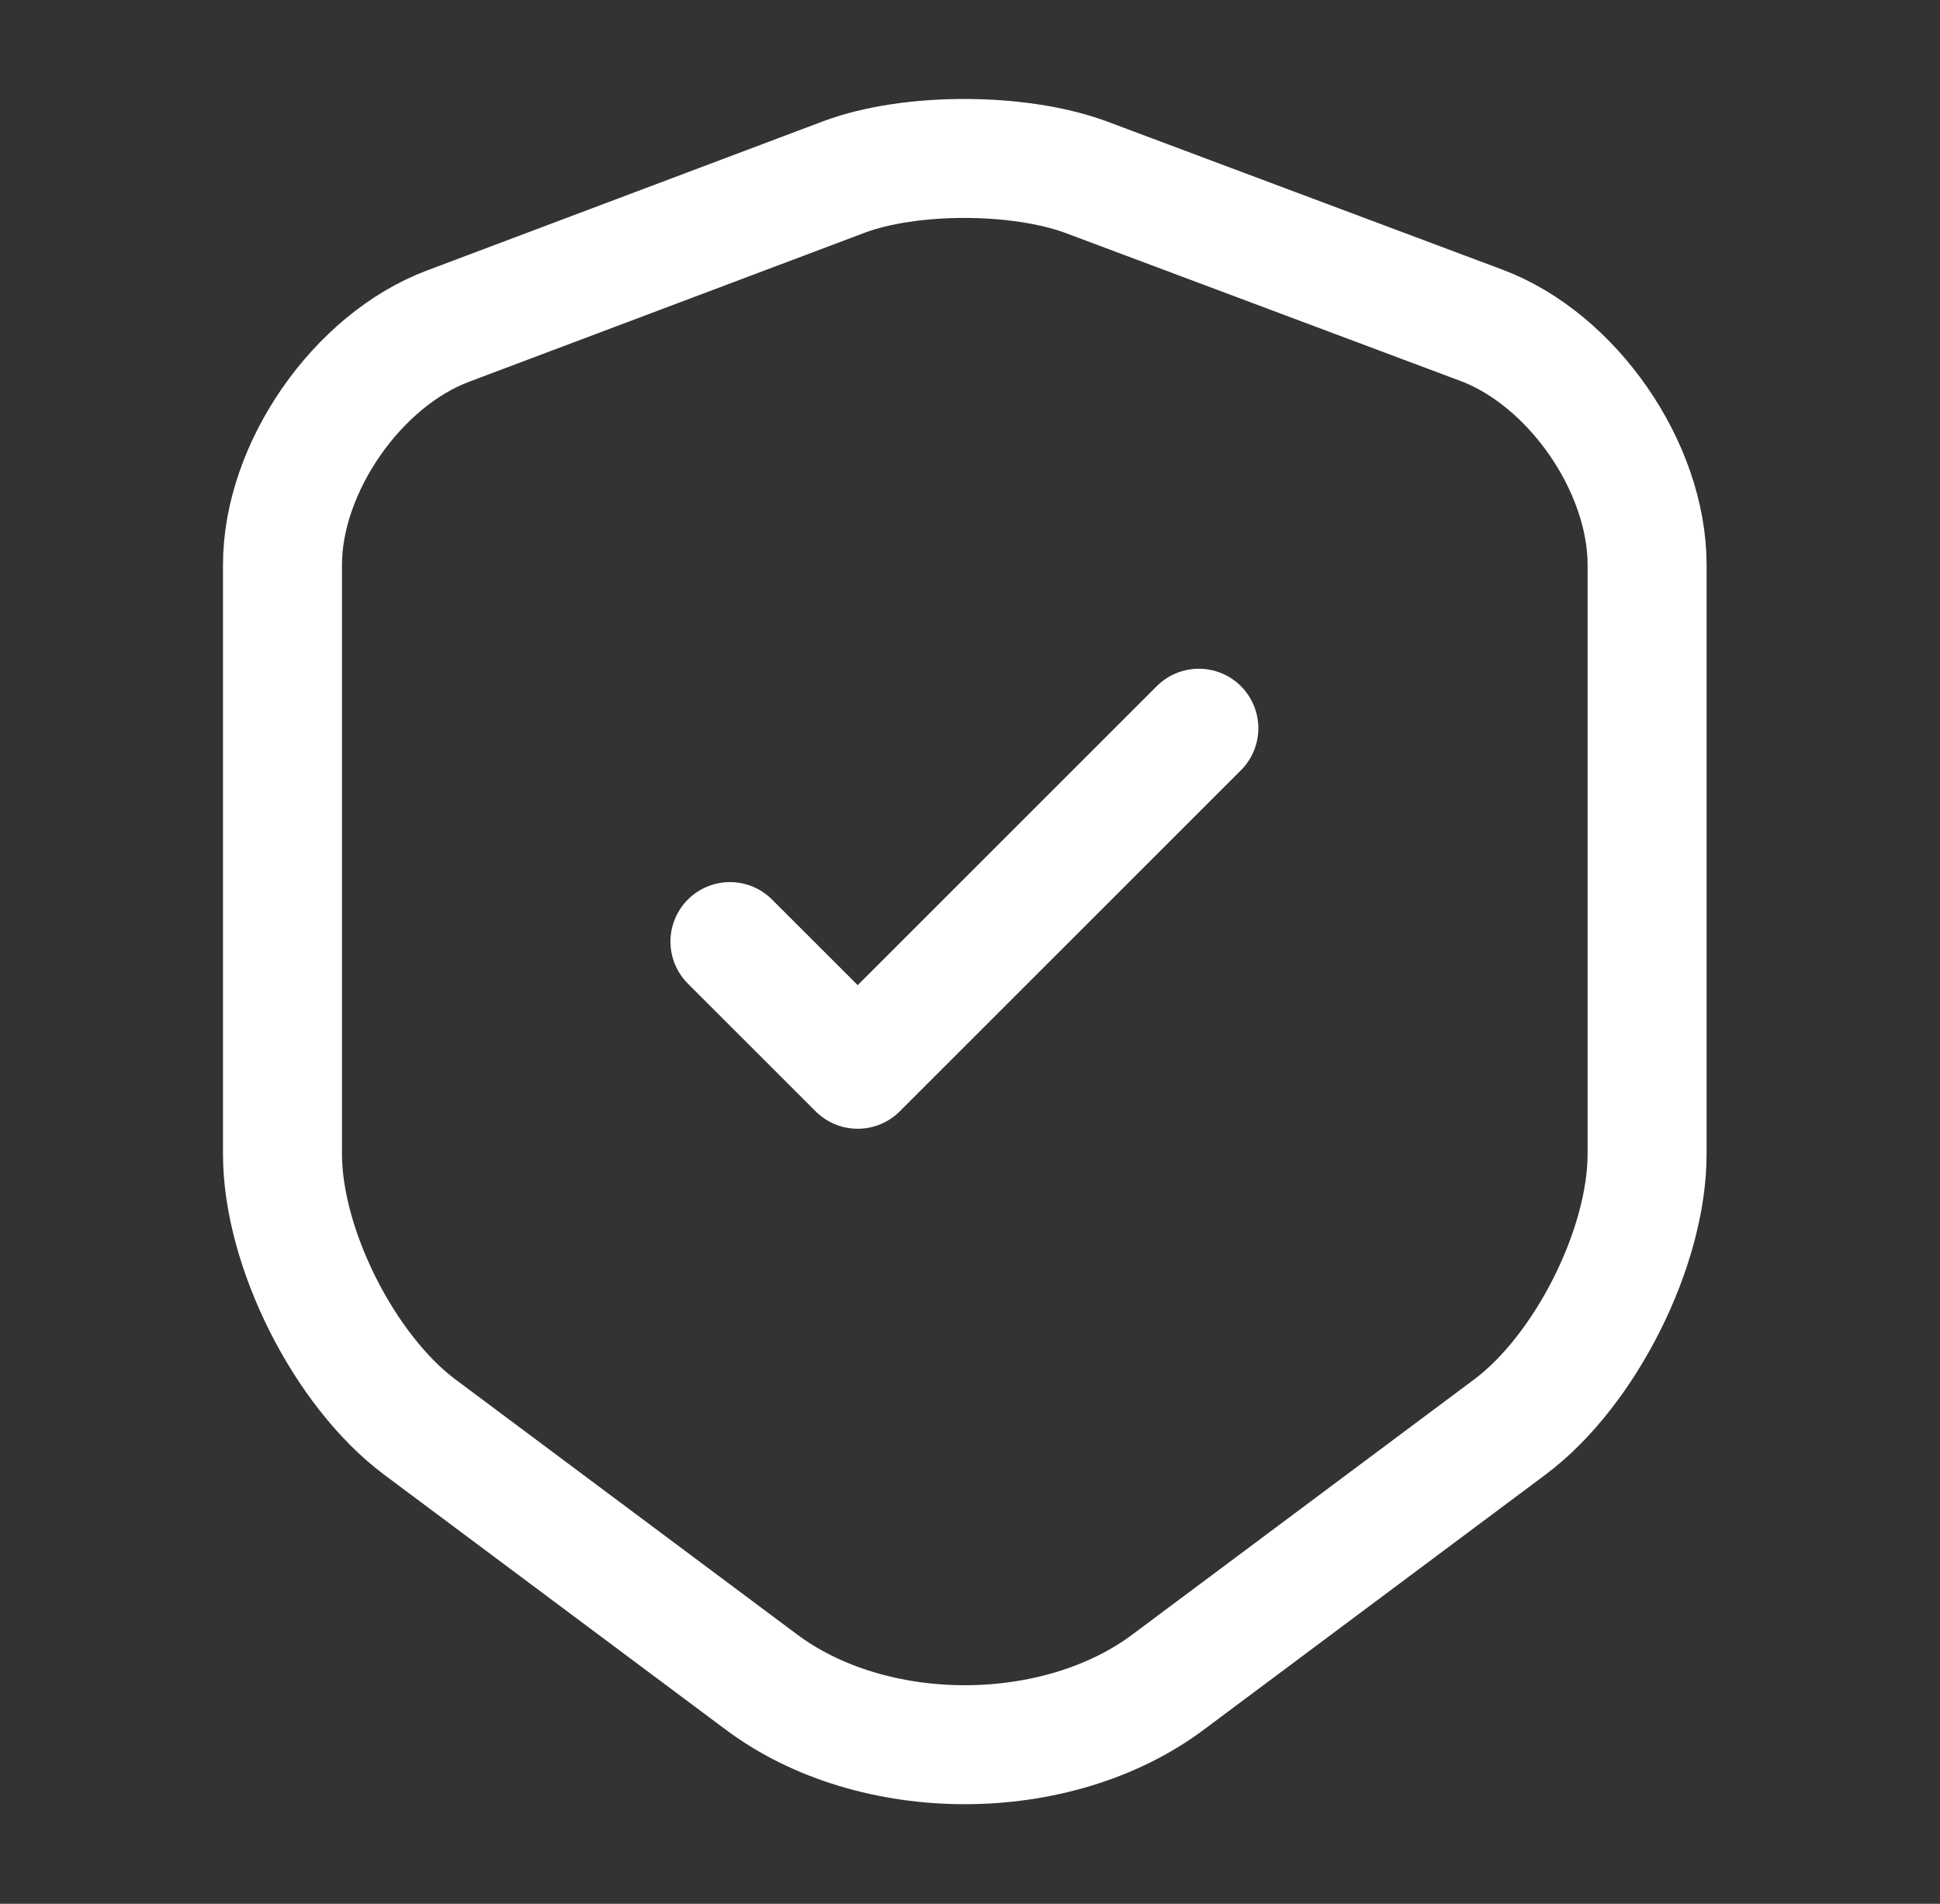
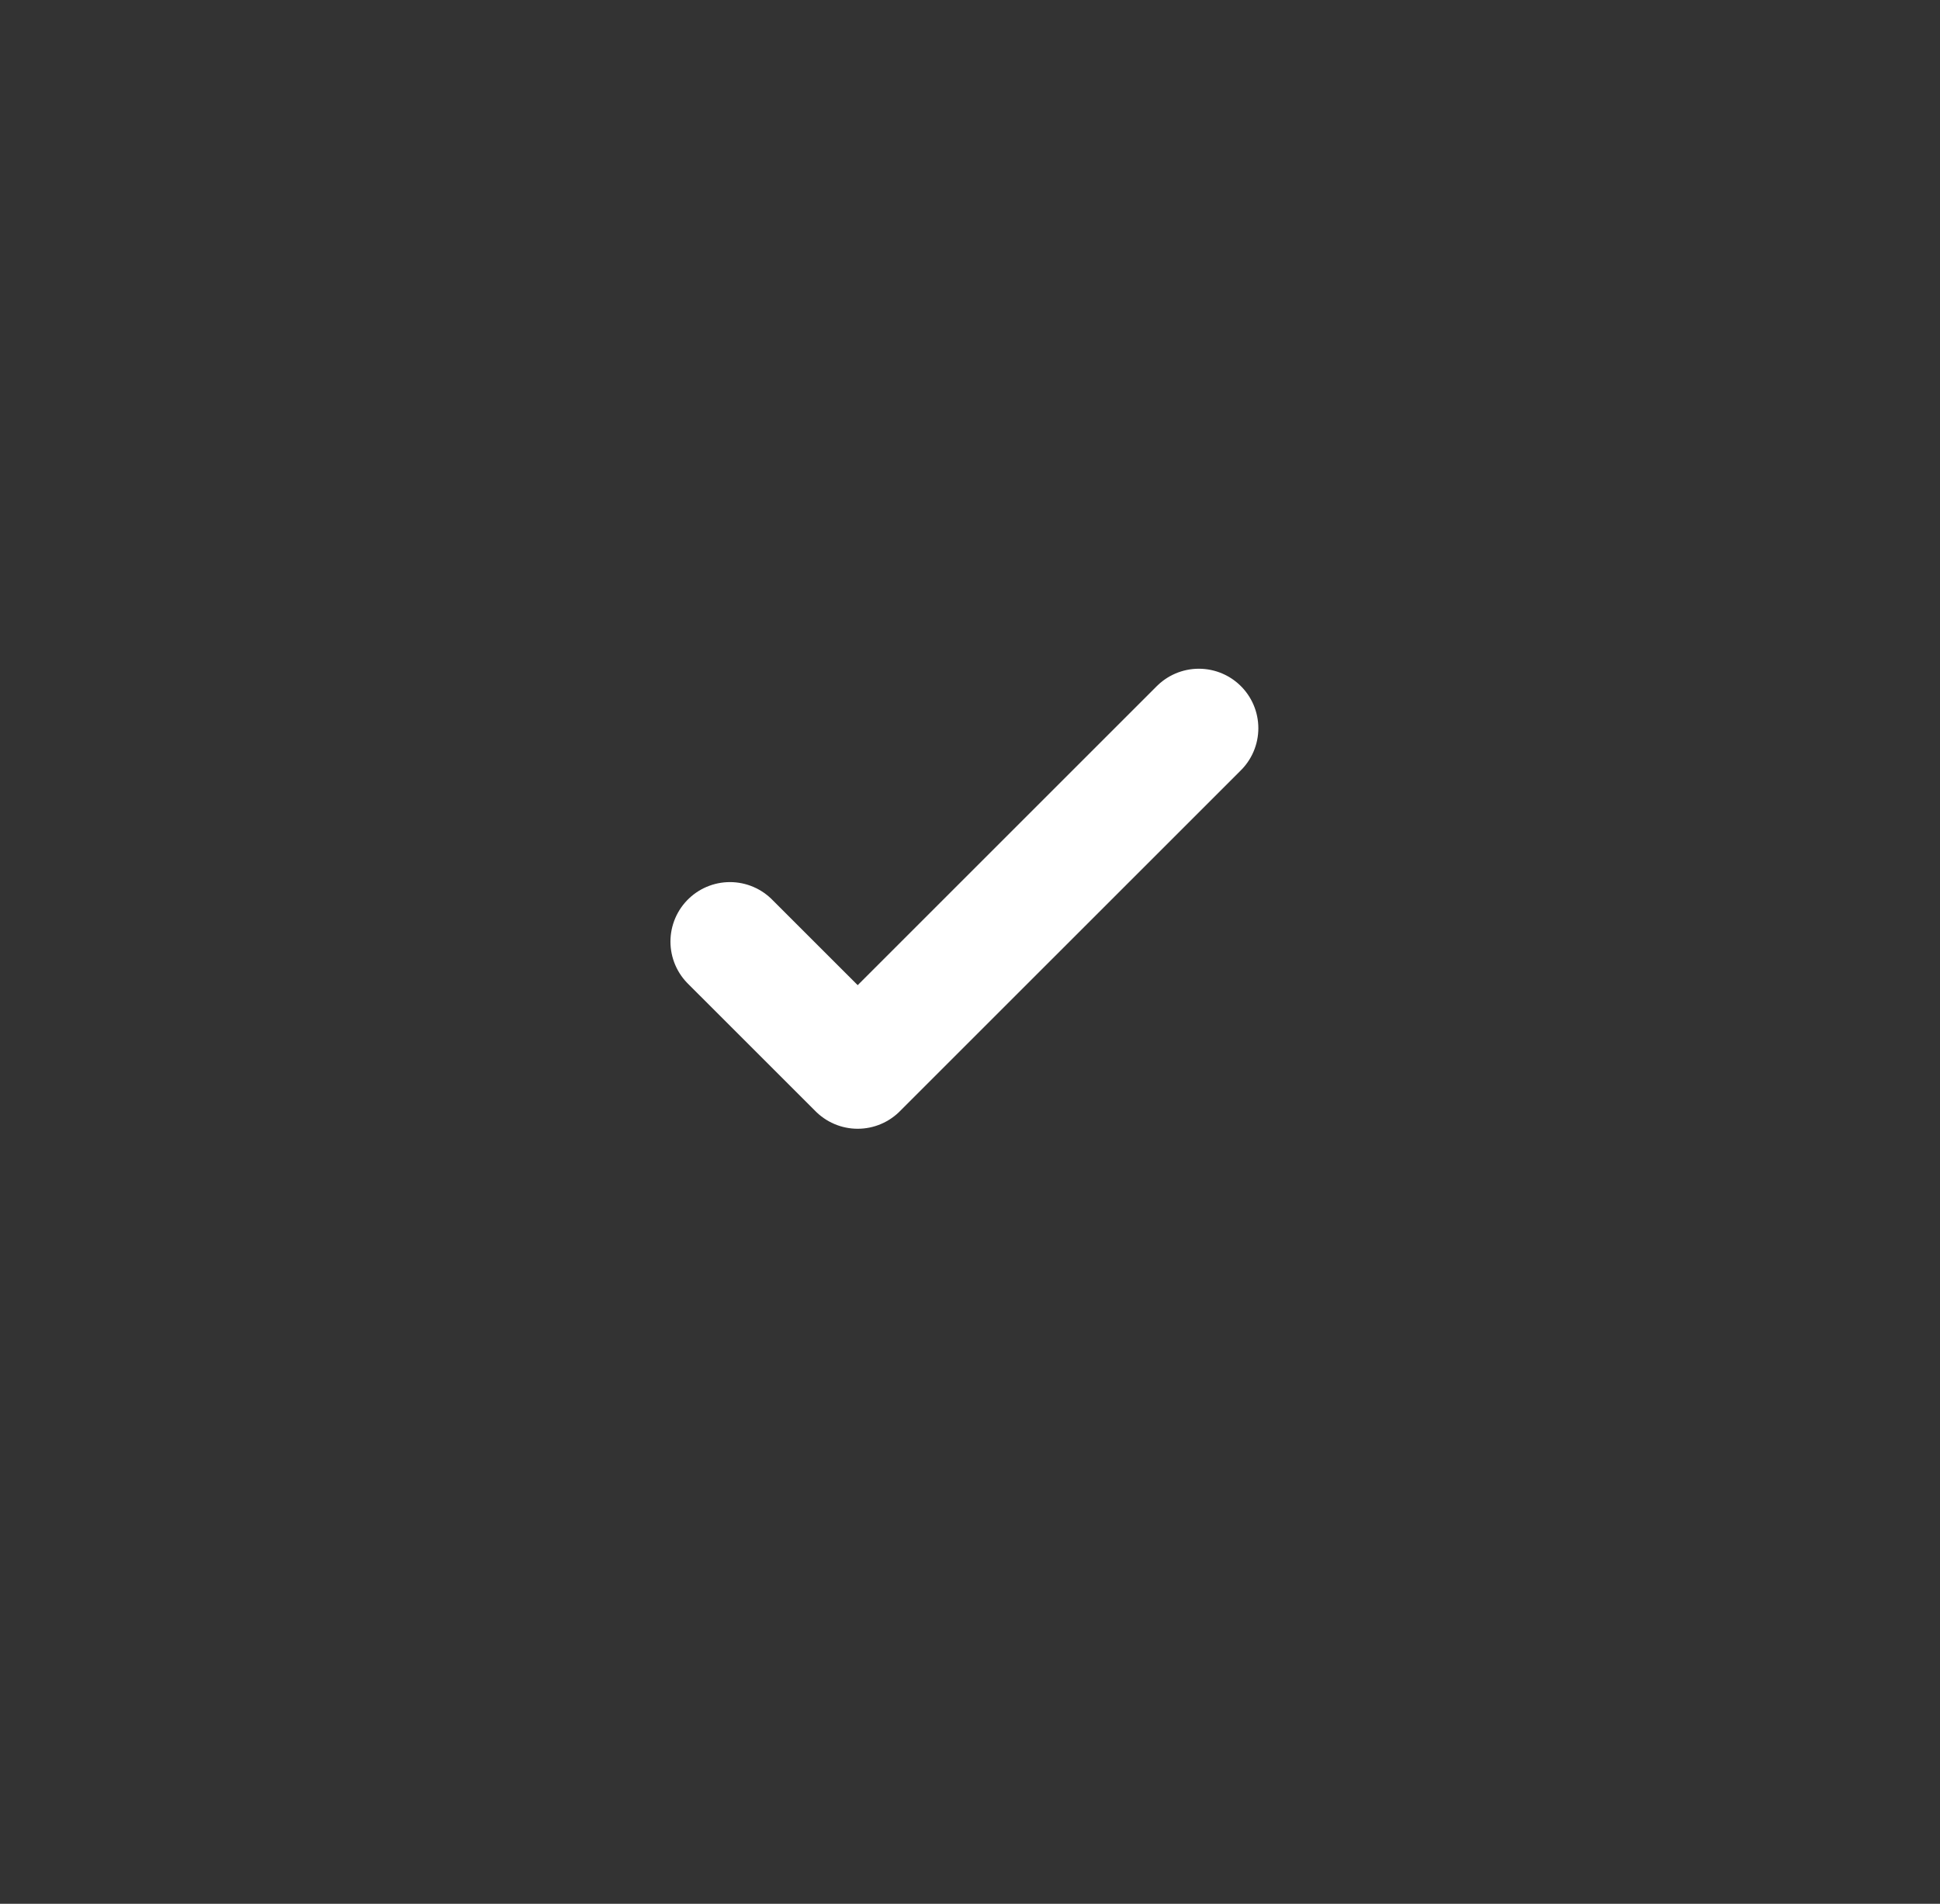
<svg xmlns="http://www.w3.org/2000/svg" width="54" height="53" viewBox="0 0 54 53" fill="none">
  <rect x="0" y="0" width="54" height="53" fill="#333333" stroke="none" />
-   <path d="M23.498 4.925L12.479 9.076C9.939 10.026 7.863 13.029 7.863 15.723V32.131C7.863 34.737 9.586 38.16 11.684 39.728L21.18 46.817C24.293 49.157 29.417 49.157 32.53 46.817L42.026 39.728C44.124 38.16 45.847 34.737 45.847 32.131V15.723C45.847 13.007 43.771 10.004 41.231 9.054L30.212 4.925C28.334 4.24 25.331 4.24 23.498 4.925Z" stroke="white" stroke-width="3.312" stroke-linecap="round" stroke-linejoin="round" />
  <path d="M20.318 26.213L23.874 29.768L33.37 20.273" stroke="white" stroke-width="3.312" stroke-linecap="round" stroke-linejoin="round" />
</svg>